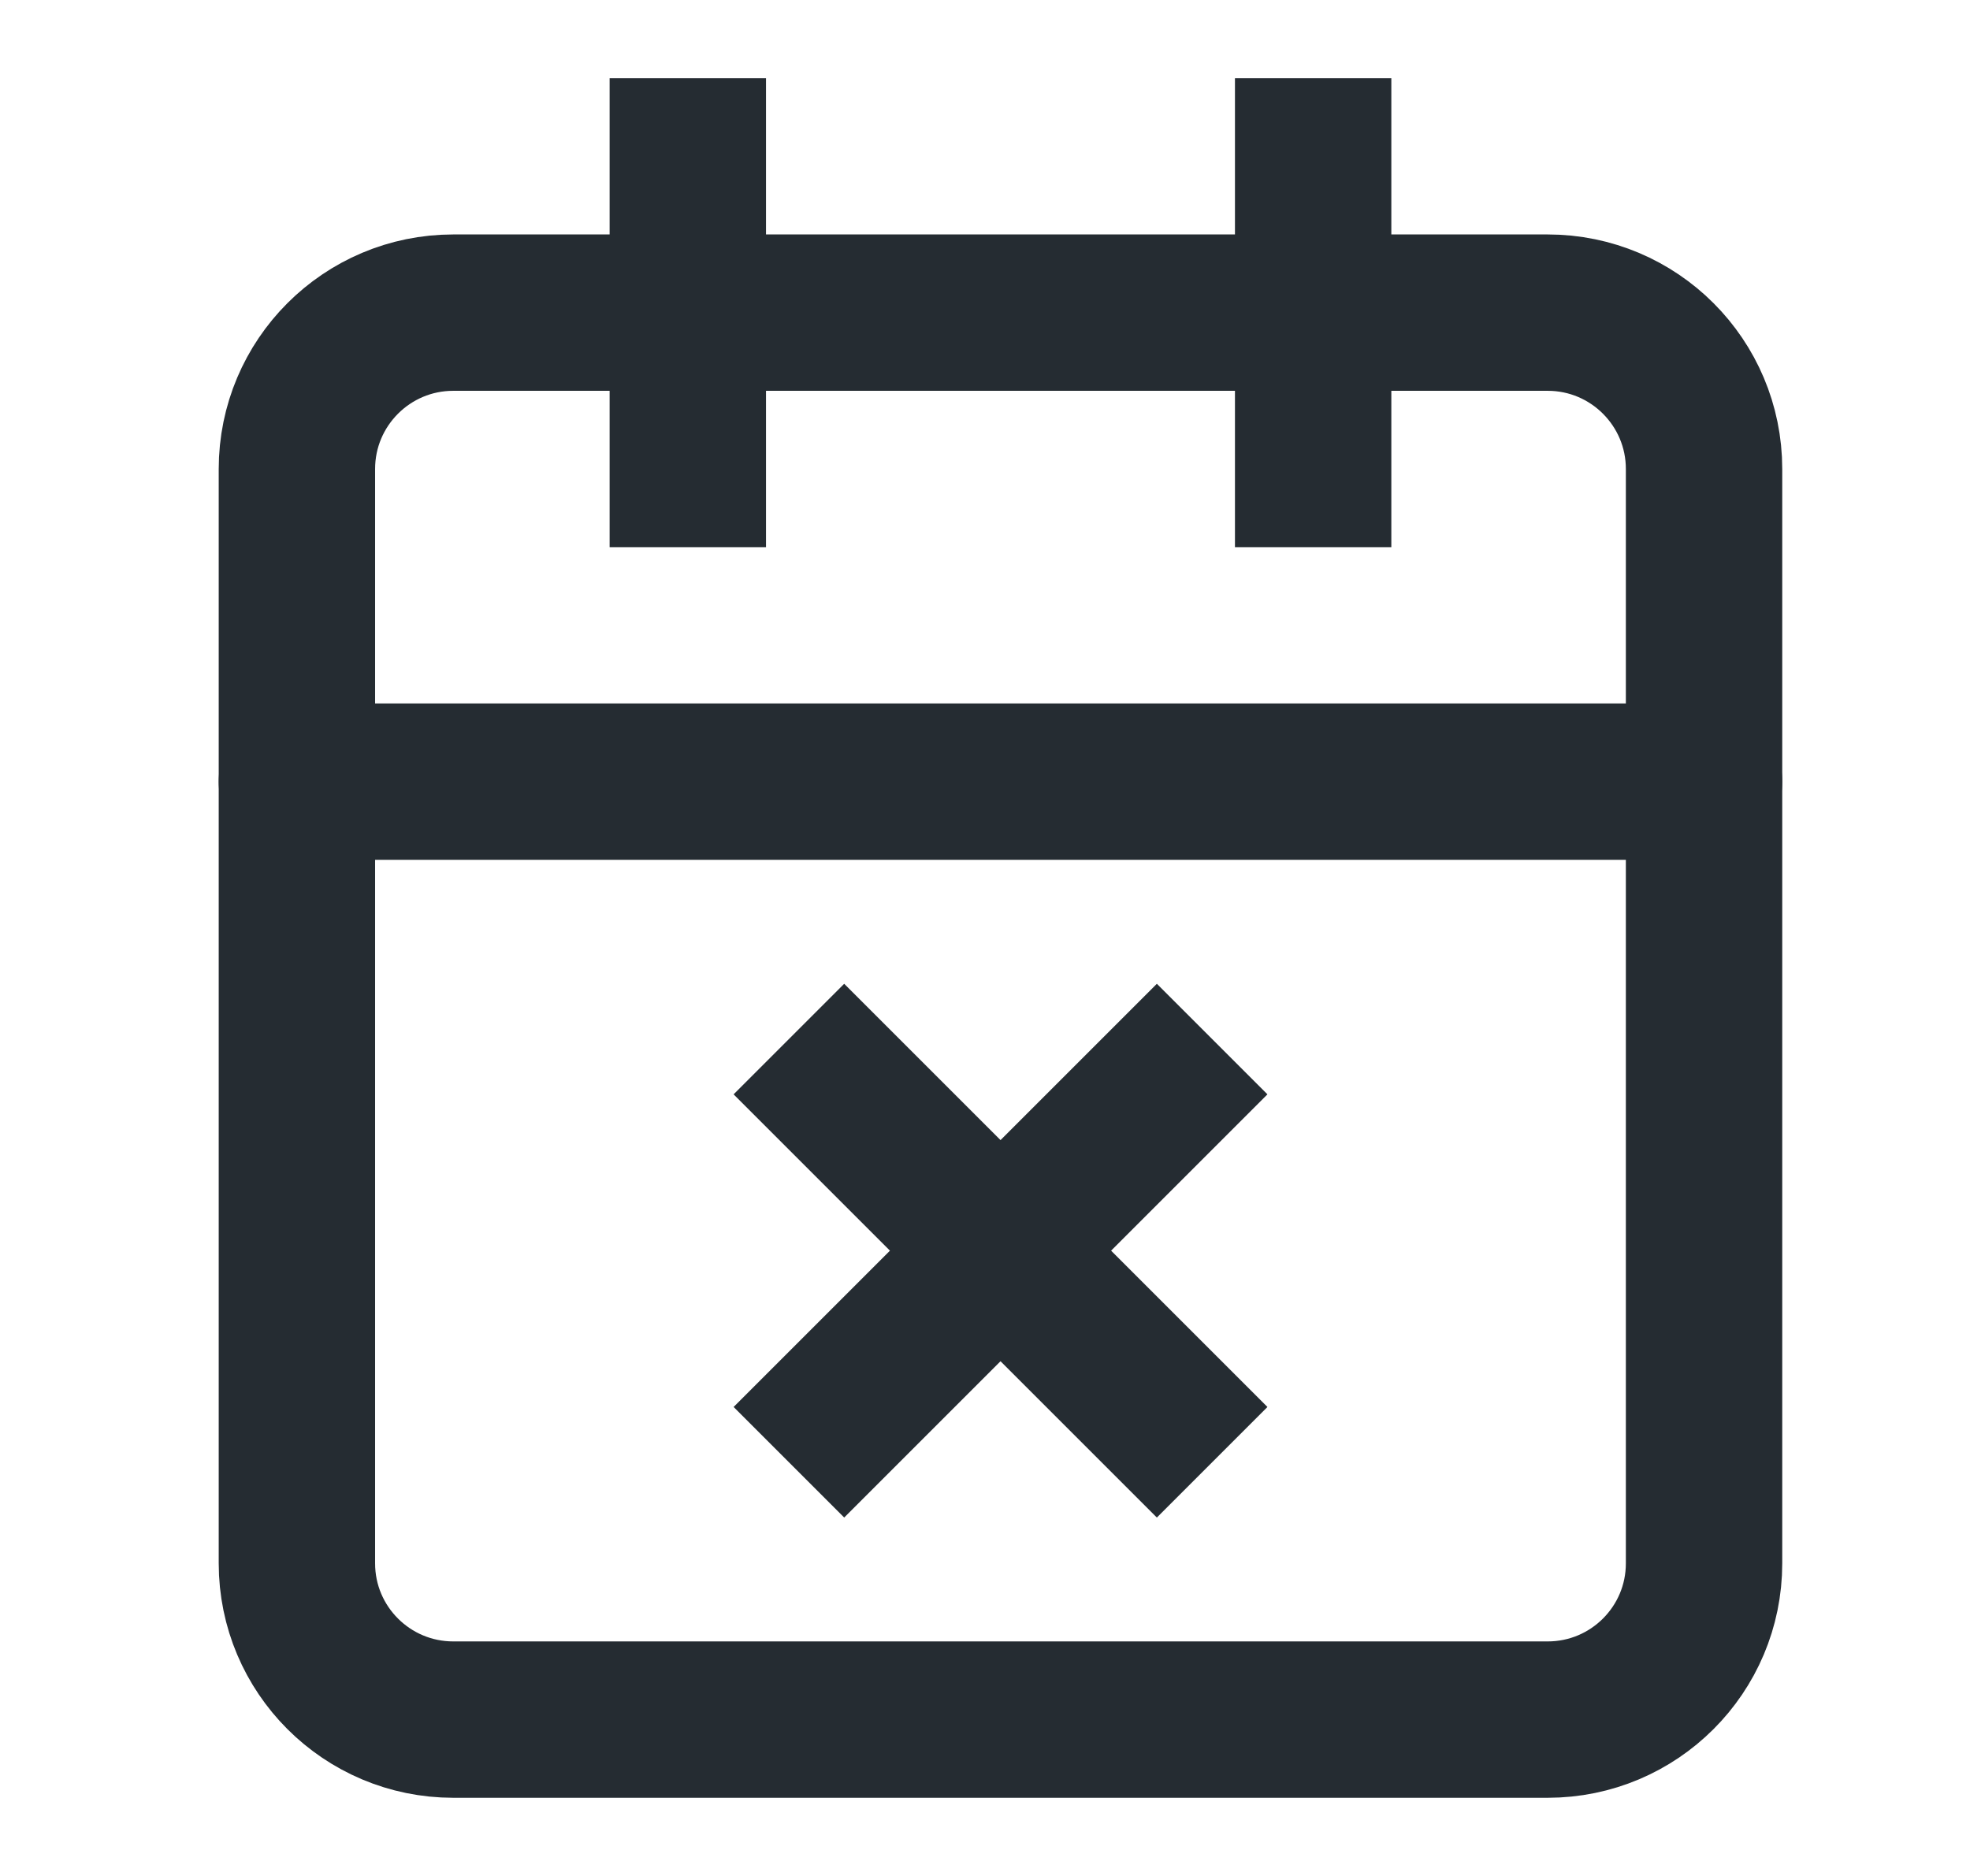
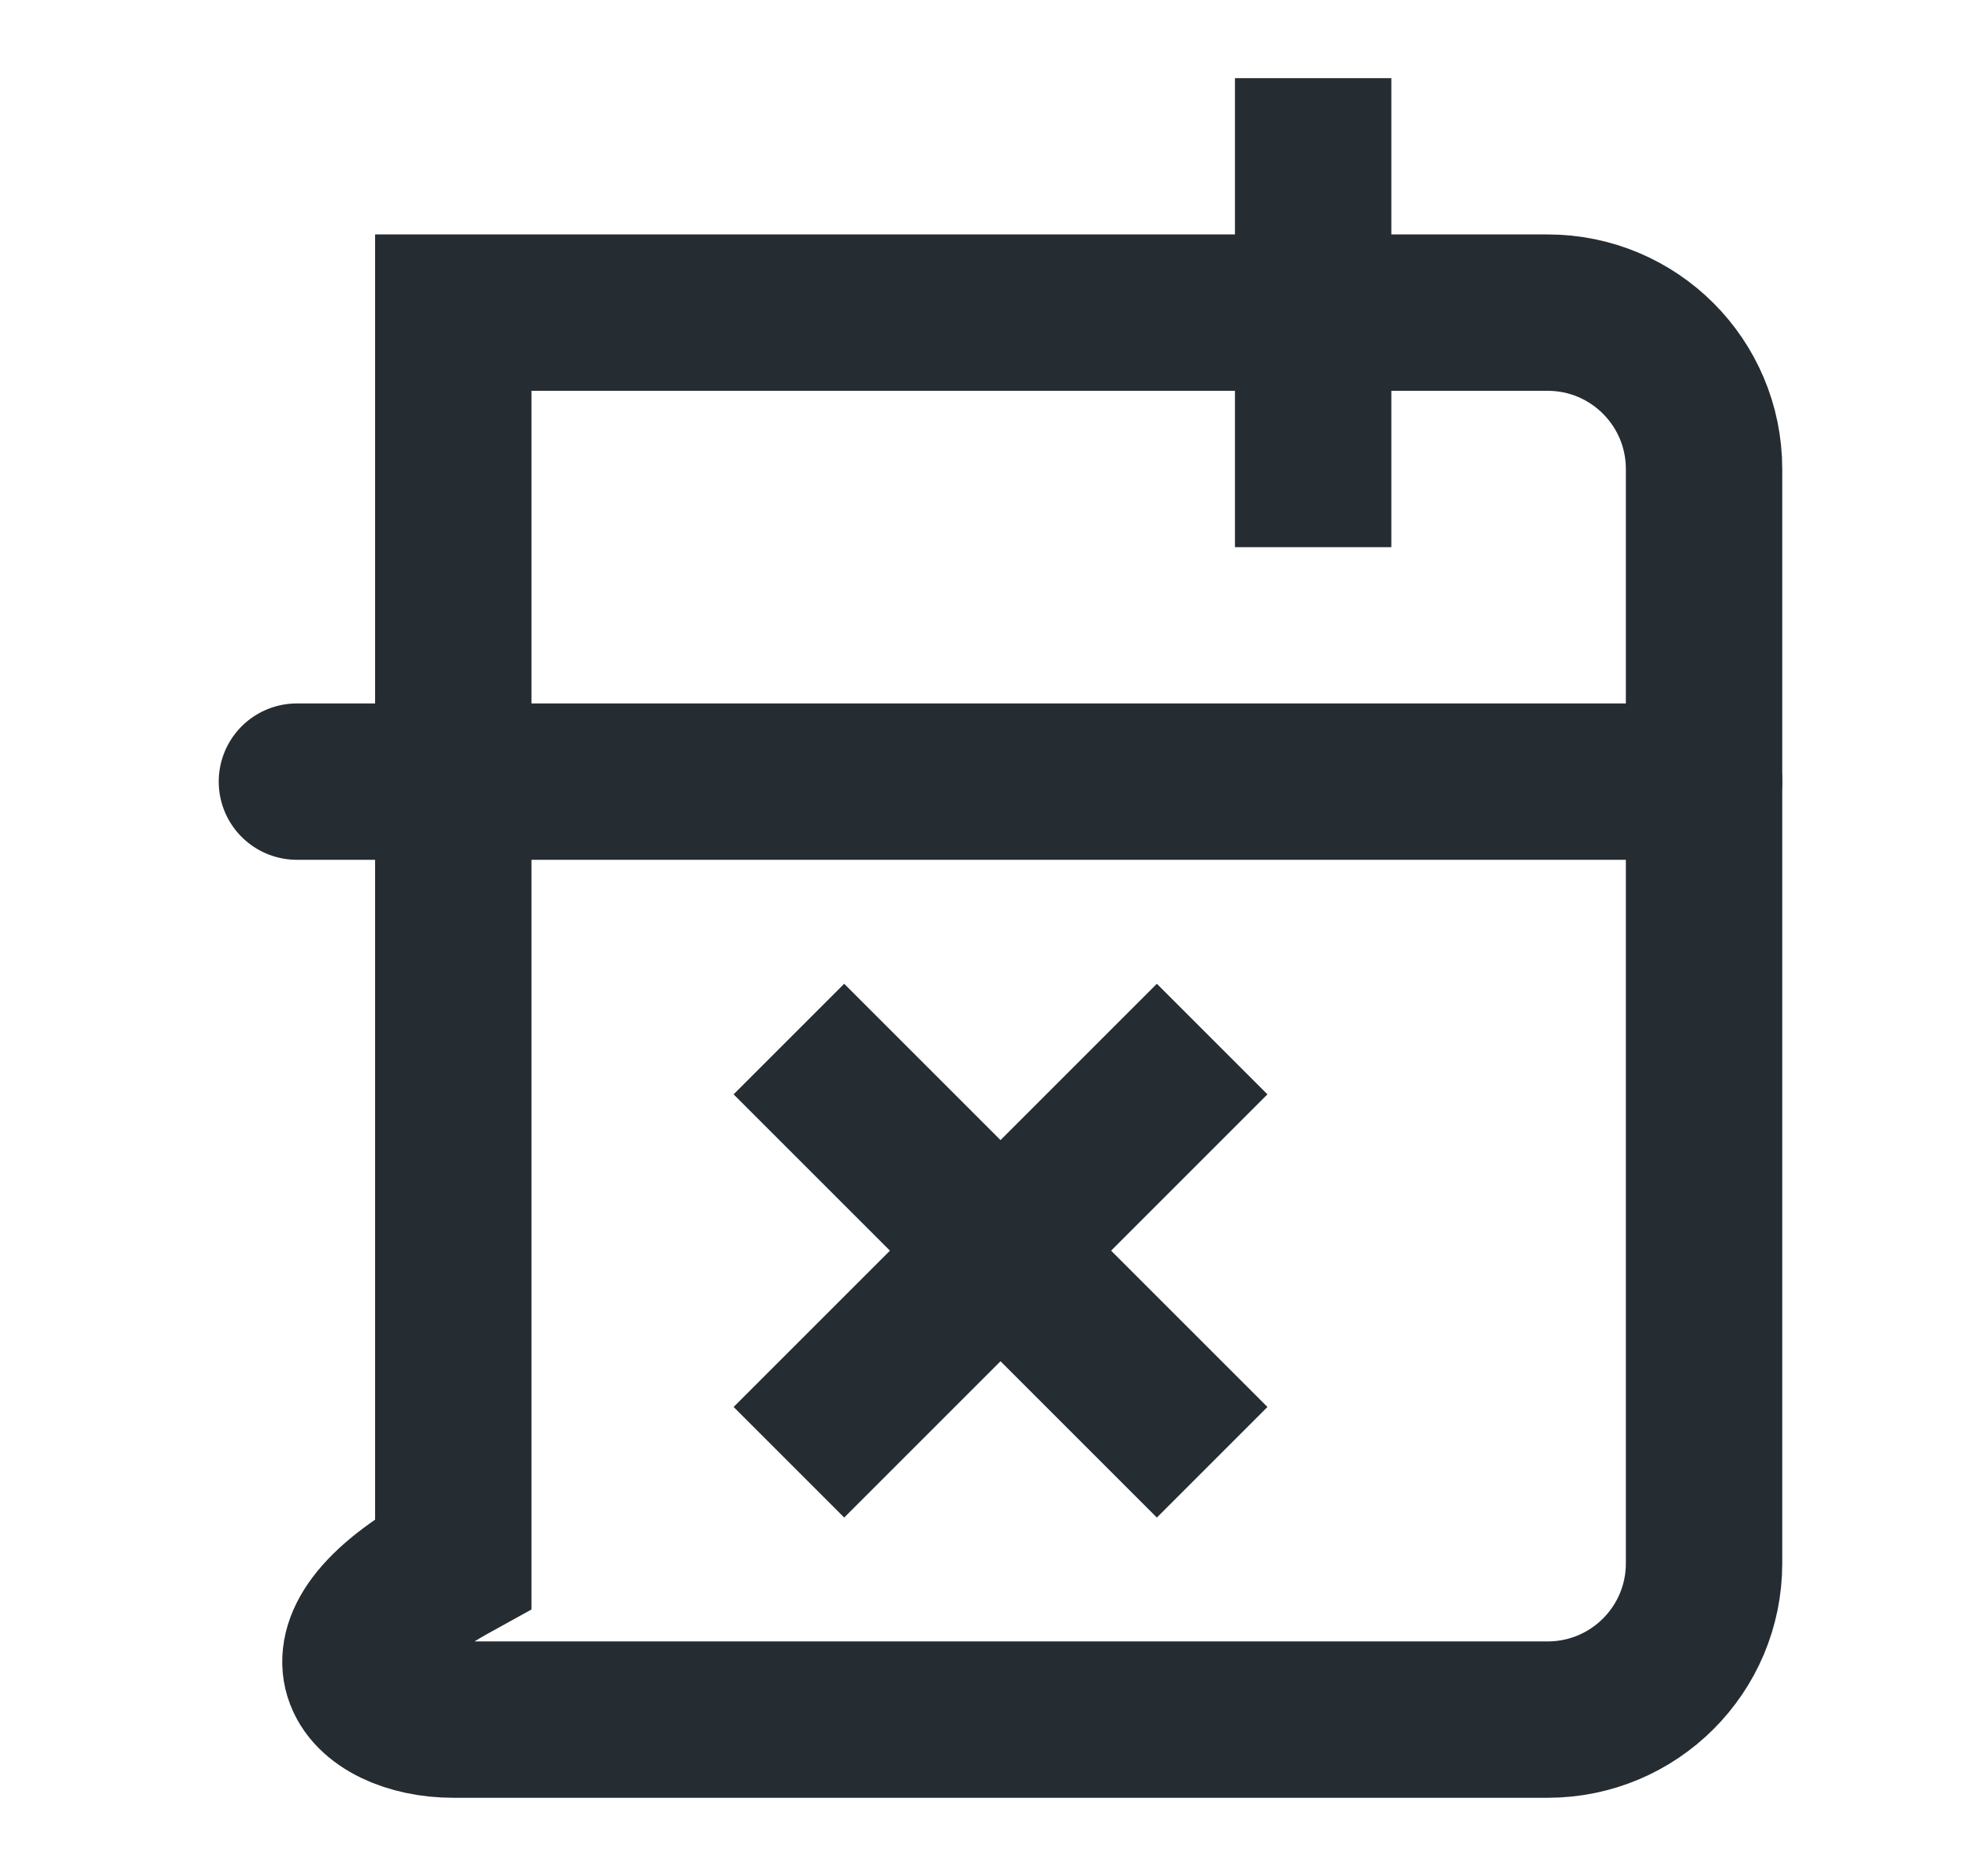
<svg xmlns="http://www.w3.org/2000/svg" width="21" height="20" viewBox="0 0 21 20" fill="none">
-   <path d="M16.498 3.333H4.832C3.911 3.333 3.165 4.08 3.165 5V16.667C3.165 17.587 3.911 18.333 4.832 18.333H16.498C17.419 18.333 18.165 17.587 18.165 16.667V5C18.165 4.08 17.419 3.333 16.498 3.333Z" stroke="#252C32" stroke-width="1.667" stroke-linecap="round" />
+   <path d="M16.498 3.333H4.832V16.667C3.165 17.587 3.911 18.333 4.832 18.333H16.498C17.419 18.333 18.165 17.587 18.165 16.667V5C18.165 4.08 17.419 3.333 16.498 3.333Z" stroke="#252C32" stroke-width="1.667" stroke-linecap="round" />
  <path d="M13.998 1.667V5" stroke="#252C32" stroke-width="1.667" stroke-linecap="square" stroke-linejoin="round" />
-   <path d="M7.332 1.667V5" stroke="#252C32" stroke-width="1.667" stroke-linecap="square" stroke-linejoin="round" />
  <path d="M3.165 8.333H18.165" stroke="#252C32" stroke-width="1.667" stroke-linecap="round" stroke-linejoin="round" />
  <path d="M8.999 11.667L12.332 15" stroke="#252C32" stroke-width="1.667" stroke-linecap="square" stroke-linejoin="round" />
  <path d="M12.332 11.667L8.999 15" stroke="#252C32" stroke-width="1.667" stroke-linecap="square" stroke-linejoin="round" />
</svg>